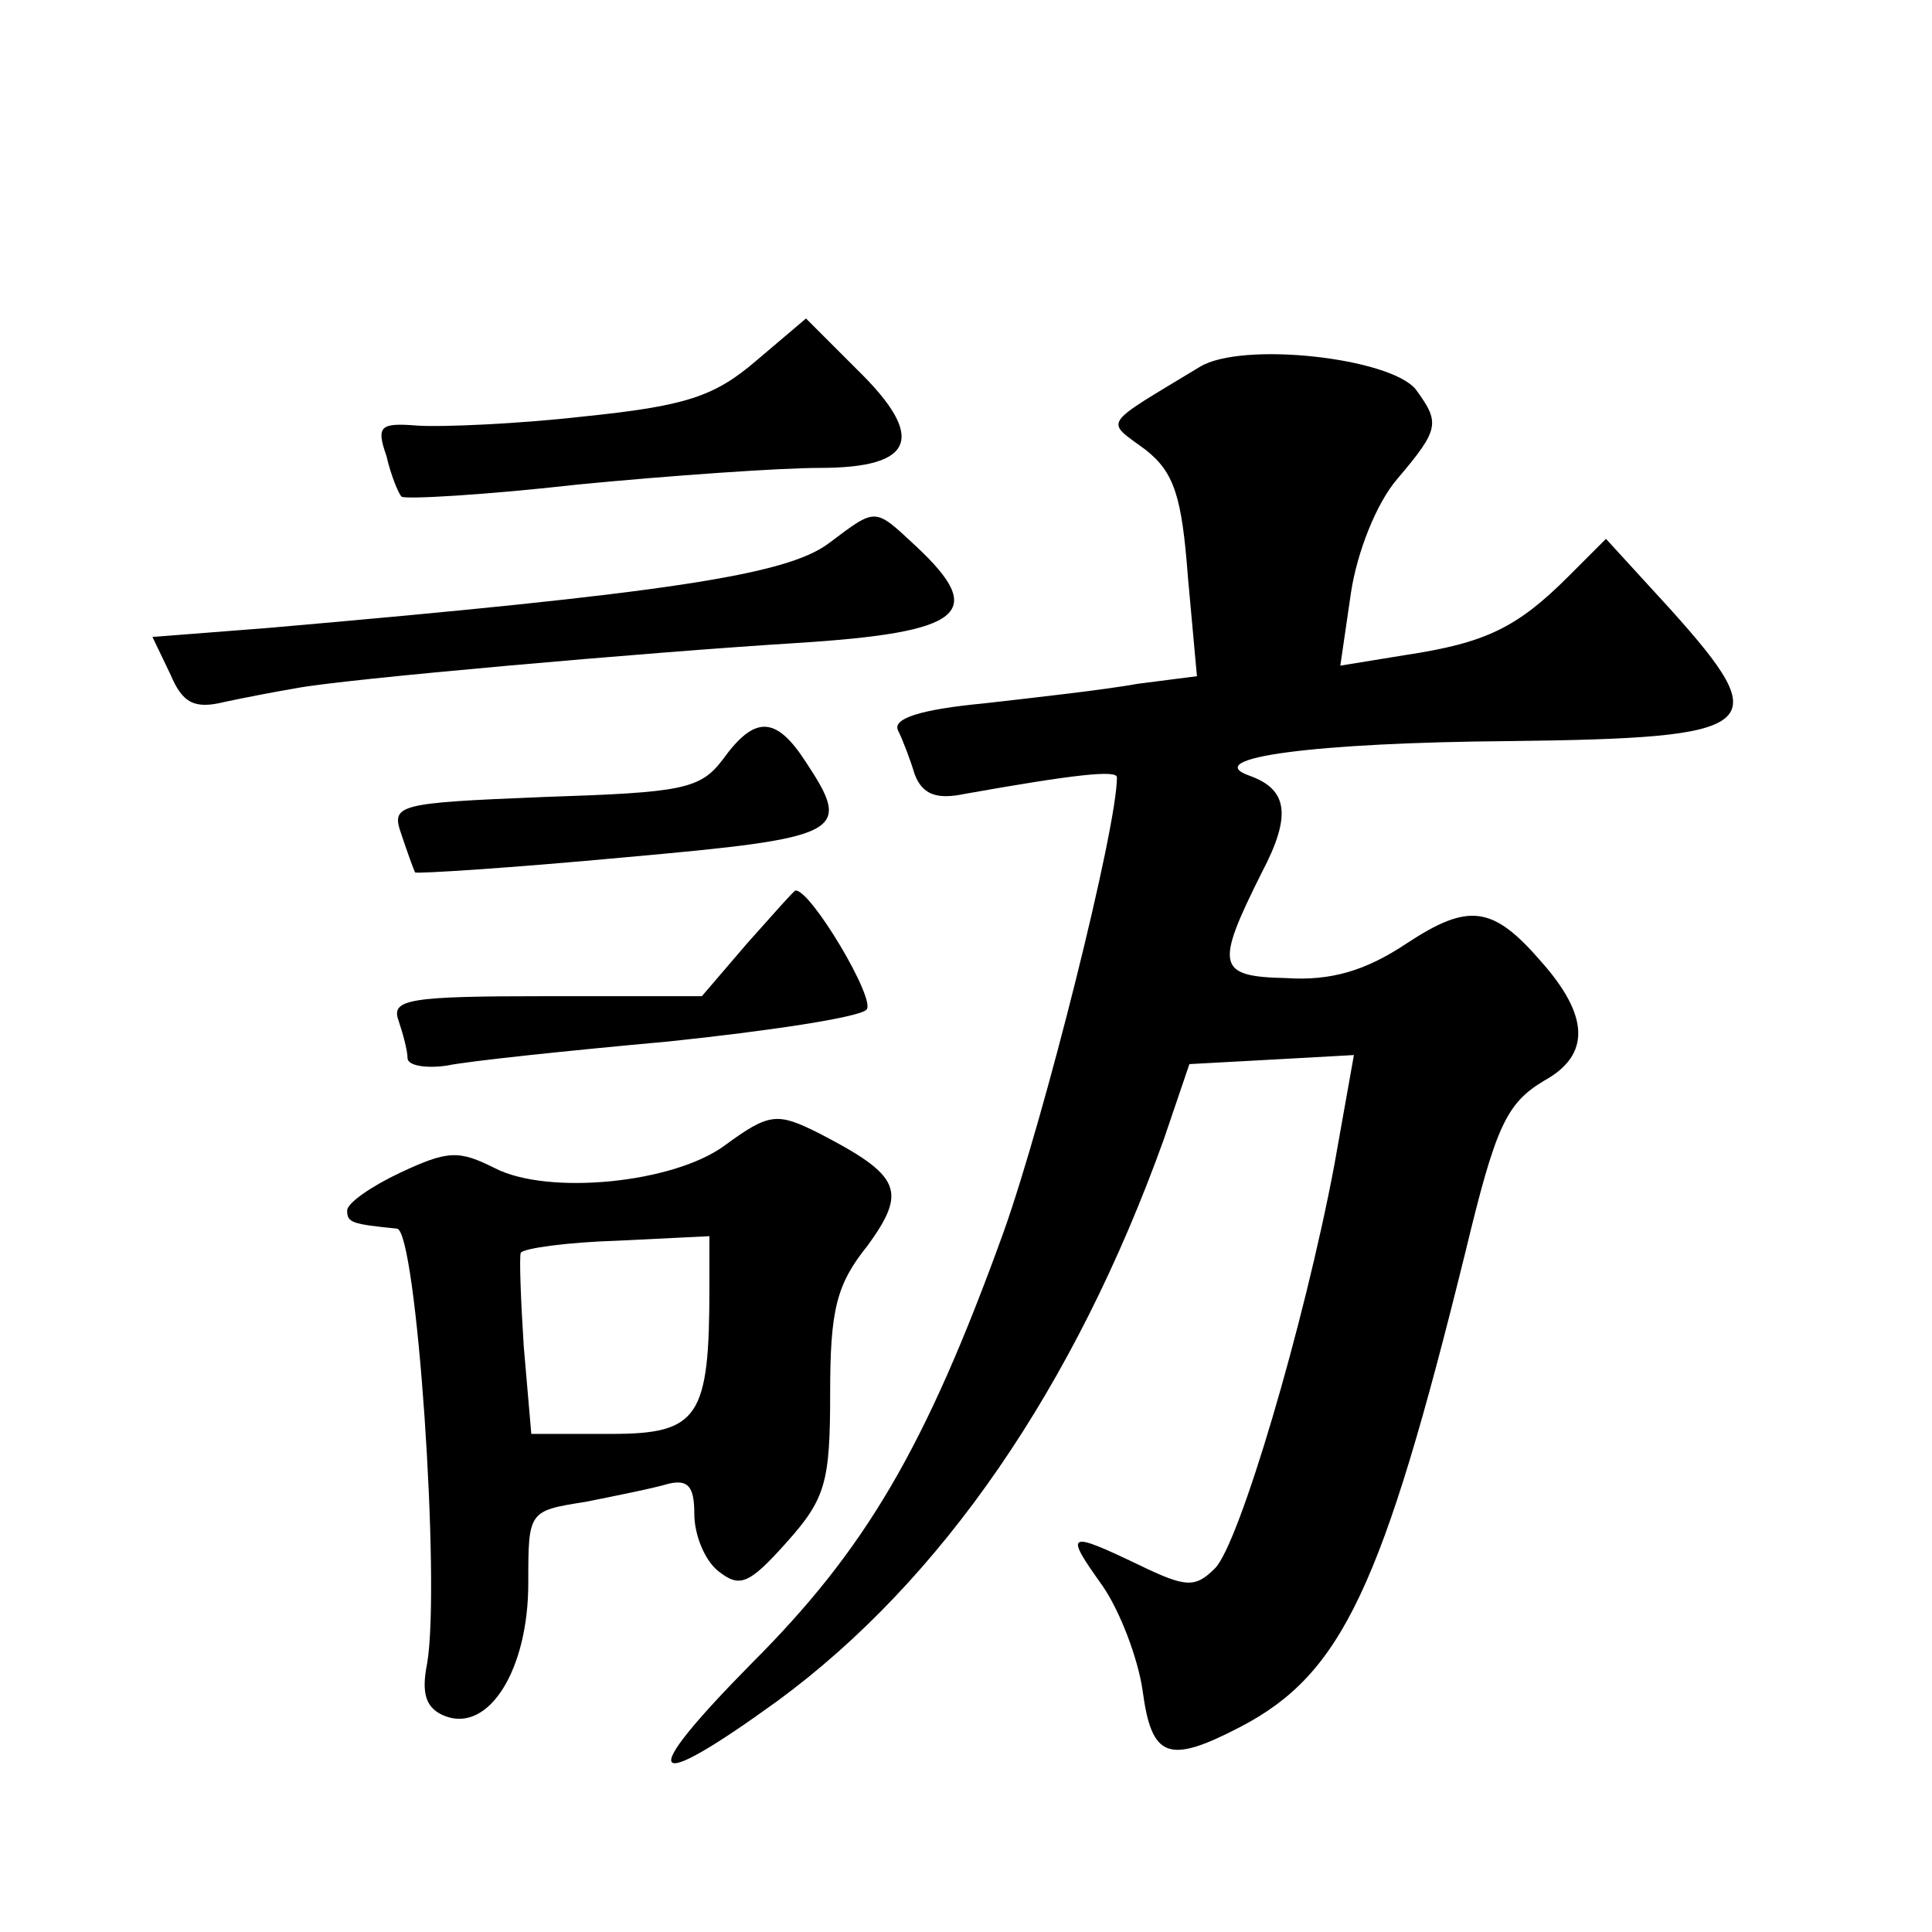
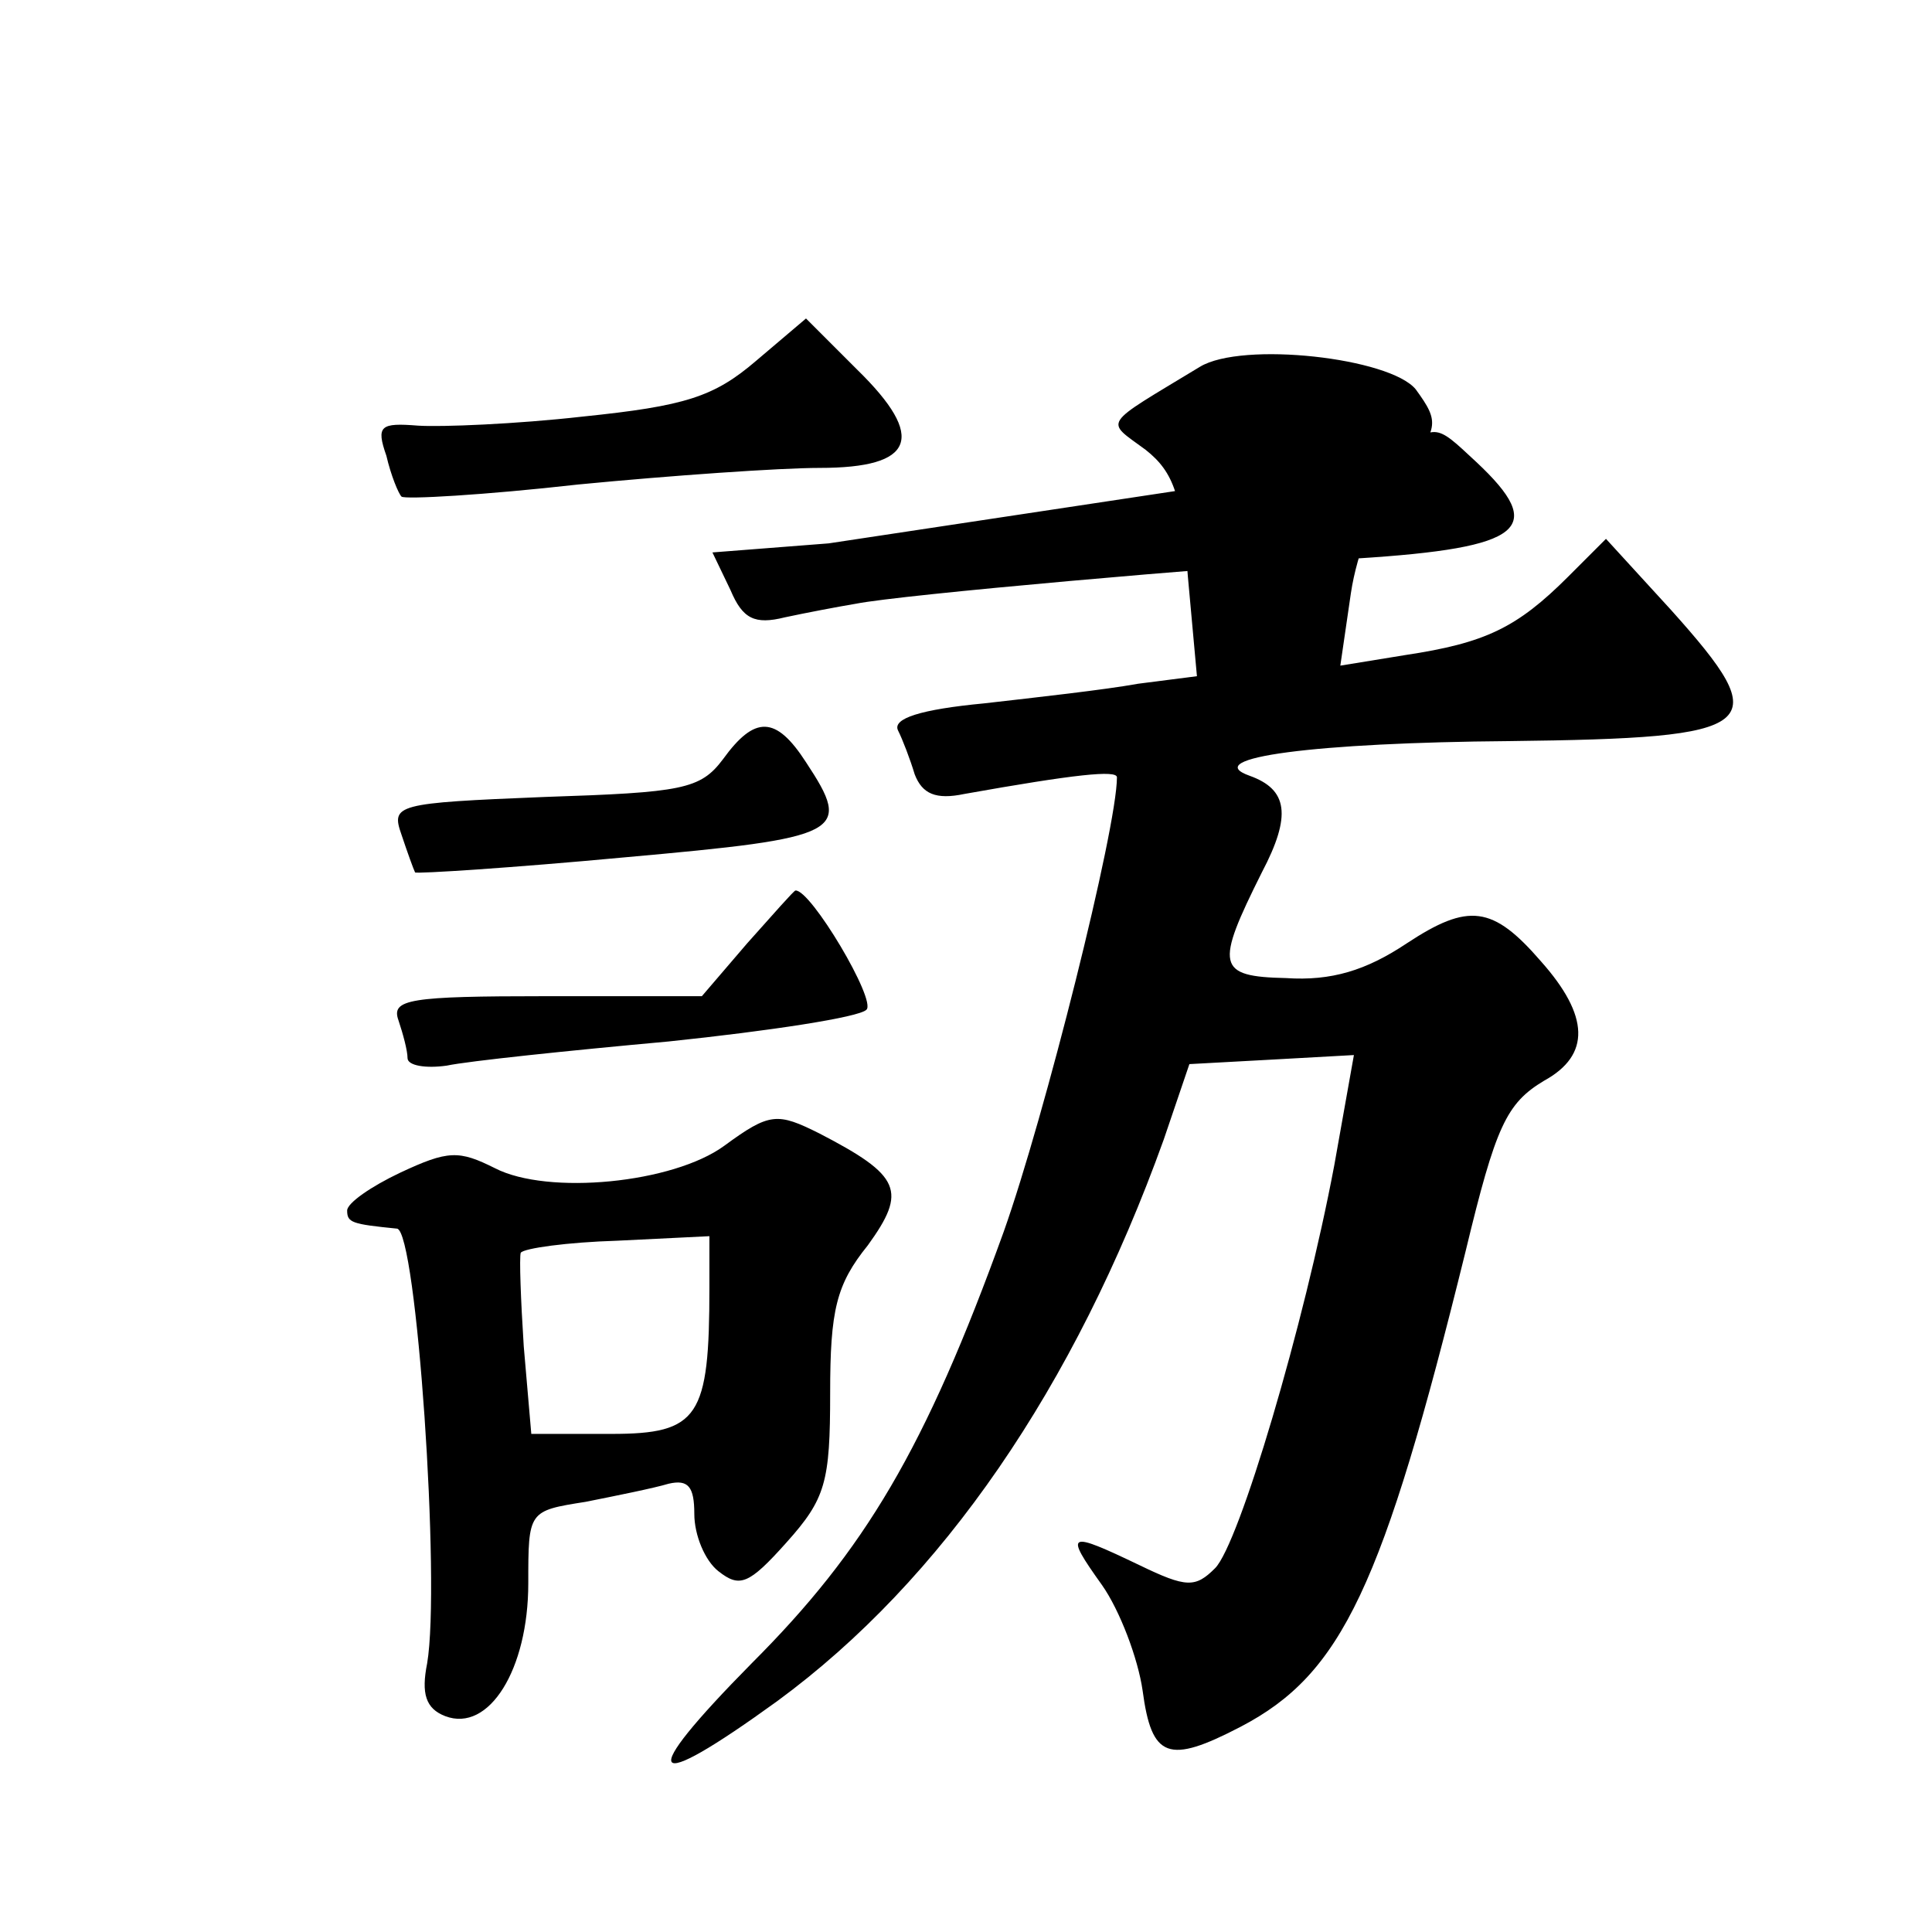
<svg xmlns="http://www.w3.org/2000/svg" version="1.0" width="128pt" height="128pt" viewBox="0 0 128 128" preserveAspectRatio="xMidYMid meet">
  <g transform="translate(0,128) scale(0.1,-0.1)" fill="#0" stroke="none">
-     <path d="M501 1041 c-28 -24 -47 -30 -115 -37 -44 -5 -94 -7 -109 -6 -25 2 -28 0 -21 -20 3 -13 8 -25 10 -27 2 -2 55 1 117 8 62 6 134 11 160 11 63 0 71 20 25 65 l-34 34 -33 -28z M795 1037 c-66 -40 -63 -35 -36 -55 19 -15 24 -31 28 -84 l6 -66 -39 -5 c-22 -4 -67 -9 -102 -13 -42 -4 -61 -10 -57 -18 3 -6 8 -19 11 -29 5 -13 14 -17 33 -13 73 13 101 16 101 11 0 -34 -48 -225 -75 -301 -52 -144 -92 -211 -167 -286 -77 -78 -70 -88 17 -25 109 80 197 208 256 372 l17 50 55 3 54 3 -13 -73 c-20 -106 -63 -251 -79 -267 -13 -13 -19 -13 -50 2 -48 23 -50 22 -25 -13 12 -17 24 -49 27 -70 6 -45 17 -49 65 -24 67 35 94 92 149 315 20 83 27 98 52 113 31 17 30 43 -2 79 -32 37 -48 39 -89 12 -27 -18 -50 -25 -80 -23 -46 1 -47 8 -16 70 20 38 17 55 -8 64 -34 12 44 22 172 23 168 2 177 9 107 87 l-43 47 -25 -25 c-34 -34 -55 -44 -108 -52 l-43 -7 7 48 c4 27 17 60 31 76 28 33 28 37 12 59 -17 21 -115 32 -143 15z M549 920 c-28 -21 -107 -33 -371 -56 l-77 -6 12 -25 c8 -19 16 -23 36 -18 14 3 35 7 47 9 30 6 235 24 332 30 111 7 126 20 79 64 -28 26 -26 26 -58 2z M479 777 c-15 -20 -27 -22 -118 -25 -99 -4 -102 -5 -95 -25 4 -12 8 -23 9 -25 1 -1 64 3 139 10 145 13 151 16 120 63 -20 31 -34 31 -55 2z M495 655 l-30 -35 -103 0 c-91 0 -103 -2 -98 -16 3 -9 6 -20 6 -25 0 -5 12 -7 26 -5 14 3 81 10 147 16 67 7 126 16 131 21 7 6 -37 80 -47 79 -1 0 -15 -16 -32 -35z M480 521 c-34 -25 -117 -33 -152 -15 -24 12 -31 12 -63 -3 -19 -9 -35 -20 -35 -25 0 -8 3 -9 33 -12 13 -1 29 -235 20 -288 -4 -20 -1 -30 12 -35 29 -11 55 31 55 88 0 48 0 48 38 54 20 4 45 9 55 12 13 3 17 -2 17 -20 0 -14 7 -31 16 -38 14 -11 20 -9 45 19 26 29 29 40 29 99 0 55 4 72 25 98 26 36 22 46 -32 74 -28 14 -33 14 -63 -8z m-10 -94 c0 -86 -7 -97 -65 -97 l-53 0 -5 58 c-2 31 -3 59 -2 62 2 3 31 7 64 8 l61 3 0 -34z" />
+     <path d="M501 1041 c-28 -24 -47 -30 -115 -37 -44 -5 -94 -7 -109 -6 -25 2 -28 0 -21 -20 3 -13 8 -25 10 -27 2 -2 55 1 117 8 62 6 134 11 160 11 63 0 71 20 25 65 l-34 34 -33 -28z M795 1037 c-66 -40 -63 -35 -36 -55 19 -15 24 -31 28 -84 l6 -66 -39 -5 c-22 -4 -67 -9 -102 -13 -42 -4 -61 -10 -57 -18 3 -6 8 -19 11 -29 5 -13 14 -17 33 -13 73 13 101 16 101 11 0 -34 -48 -225 -75 -301 -52 -144 -92 -211 -167 -286 -77 -78 -70 -88 17 -25 109 80 197 208 256 372 l17 50 55 3 54 3 -13 -73 c-20 -106 -63 -251 -79 -267 -13 -13 -19 -13 -50 2 -48 23 -50 22 -25 -13 12 -17 24 -49 27 -70 6 -45 17 -49 65 -24 67 35 94 92 149 315 20 83 27 98 52 113 31 17 30 43 -2 79 -32 37 -48 39 -89 12 -27 -18 -50 -25 -80 -23 -46 1 -47 8 -16 70 20 38 17 55 -8 64 -34 12 44 22 172 23 168 2 177 9 107 87 l-43 47 -25 -25 c-34 -34 -55 -44 -108 -52 l-43 -7 7 48 c4 27 17 60 31 76 28 33 28 37 12 59 -17 21 -115 32 -143 15z M549 920 l-77 -6 12 -25 c8 -19 16 -23 36 -18 14 3 35 7 47 9 30 6 235 24 332 30 111 7 126 20 79 64 -28 26 -26 26 -58 2z M479 777 c-15 -20 -27 -22 -118 -25 -99 -4 -102 -5 -95 -25 4 -12 8 -23 9 -25 1 -1 64 3 139 10 145 13 151 16 120 63 -20 31 -34 31 -55 2z M495 655 l-30 -35 -103 0 c-91 0 -103 -2 -98 -16 3 -9 6 -20 6 -25 0 -5 12 -7 26 -5 14 3 81 10 147 16 67 7 126 16 131 21 7 6 -37 80 -47 79 -1 0 -15 -16 -32 -35z M480 521 c-34 -25 -117 -33 -152 -15 -24 12 -31 12 -63 -3 -19 -9 -35 -20 -35 -25 0 -8 3 -9 33 -12 13 -1 29 -235 20 -288 -4 -20 -1 -30 12 -35 29 -11 55 31 55 88 0 48 0 48 38 54 20 4 45 9 55 12 13 3 17 -2 17 -20 0 -14 7 -31 16 -38 14 -11 20 -9 45 19 26 29 29 40 29 99 0 55 4 72 25 98 26 36 22 46 -32 74 -28 14 -33 14 -63 -8z m-10 -94 c0 -86 -7 -97 -65 -97 l-53 0 -5 58 c-2 31 -3 59 -2 62 2 3 31 7 64 8 l61 3 0 -34z" />
  </g>
</svg>